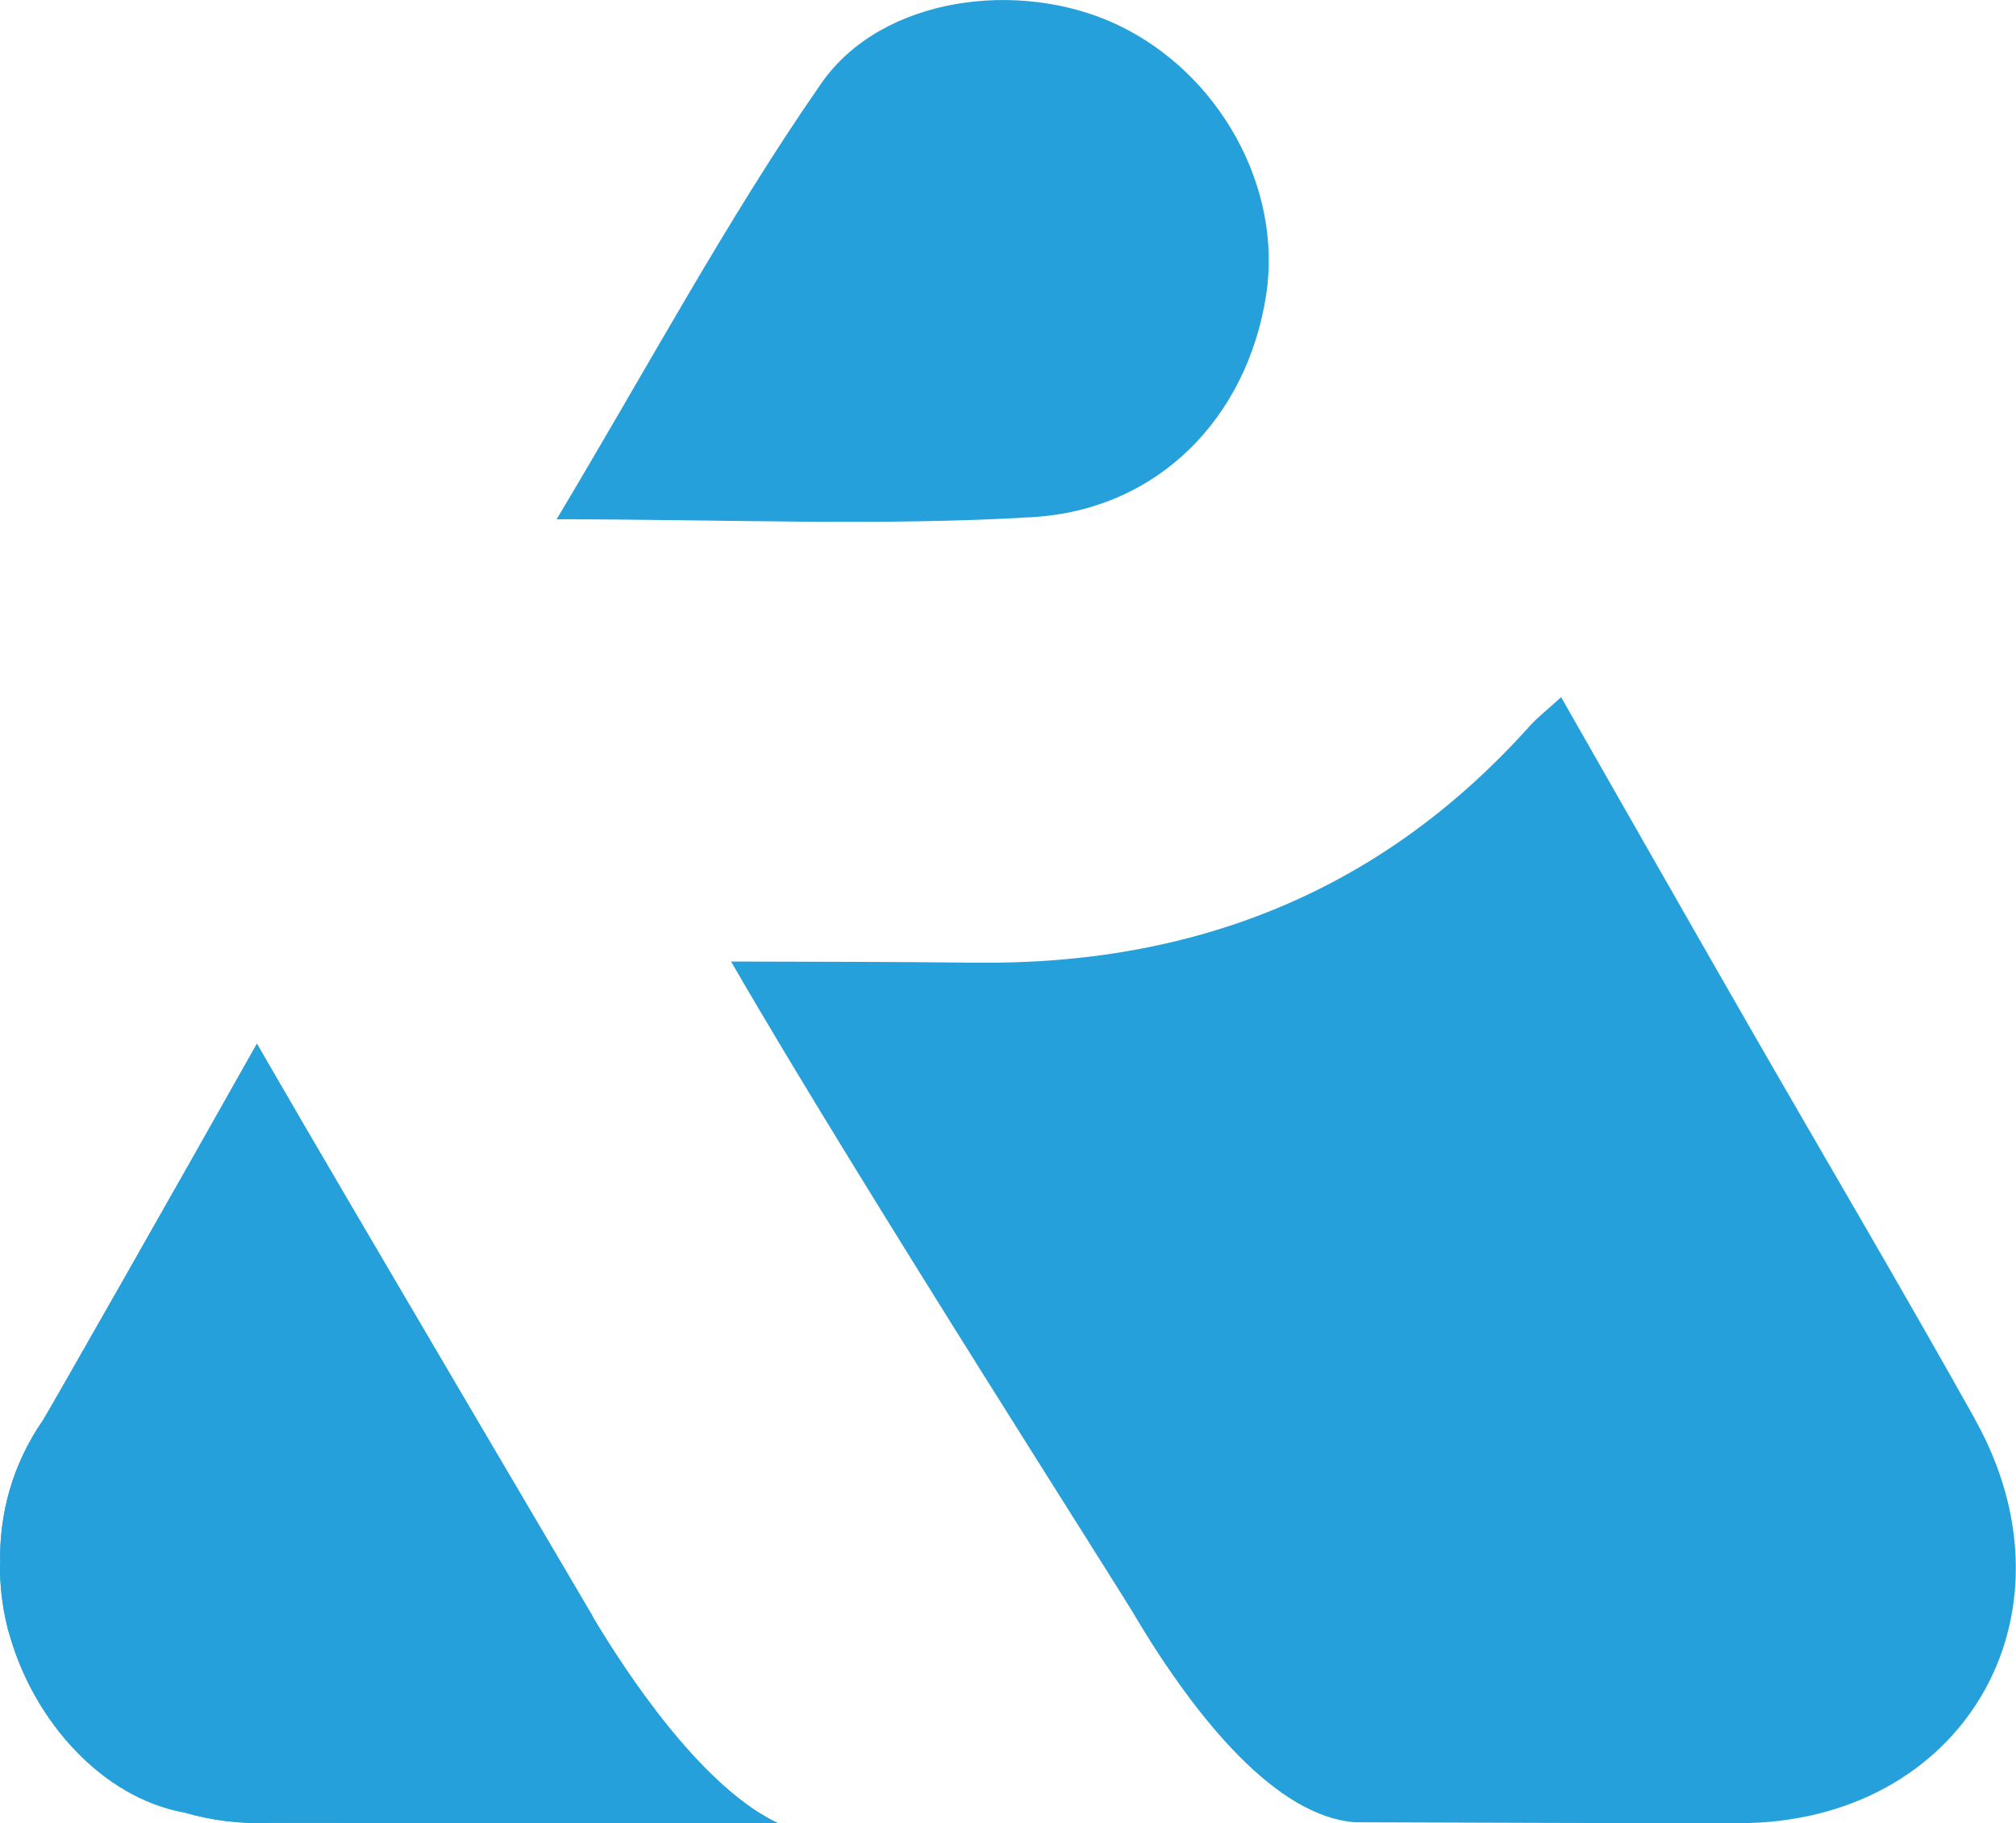
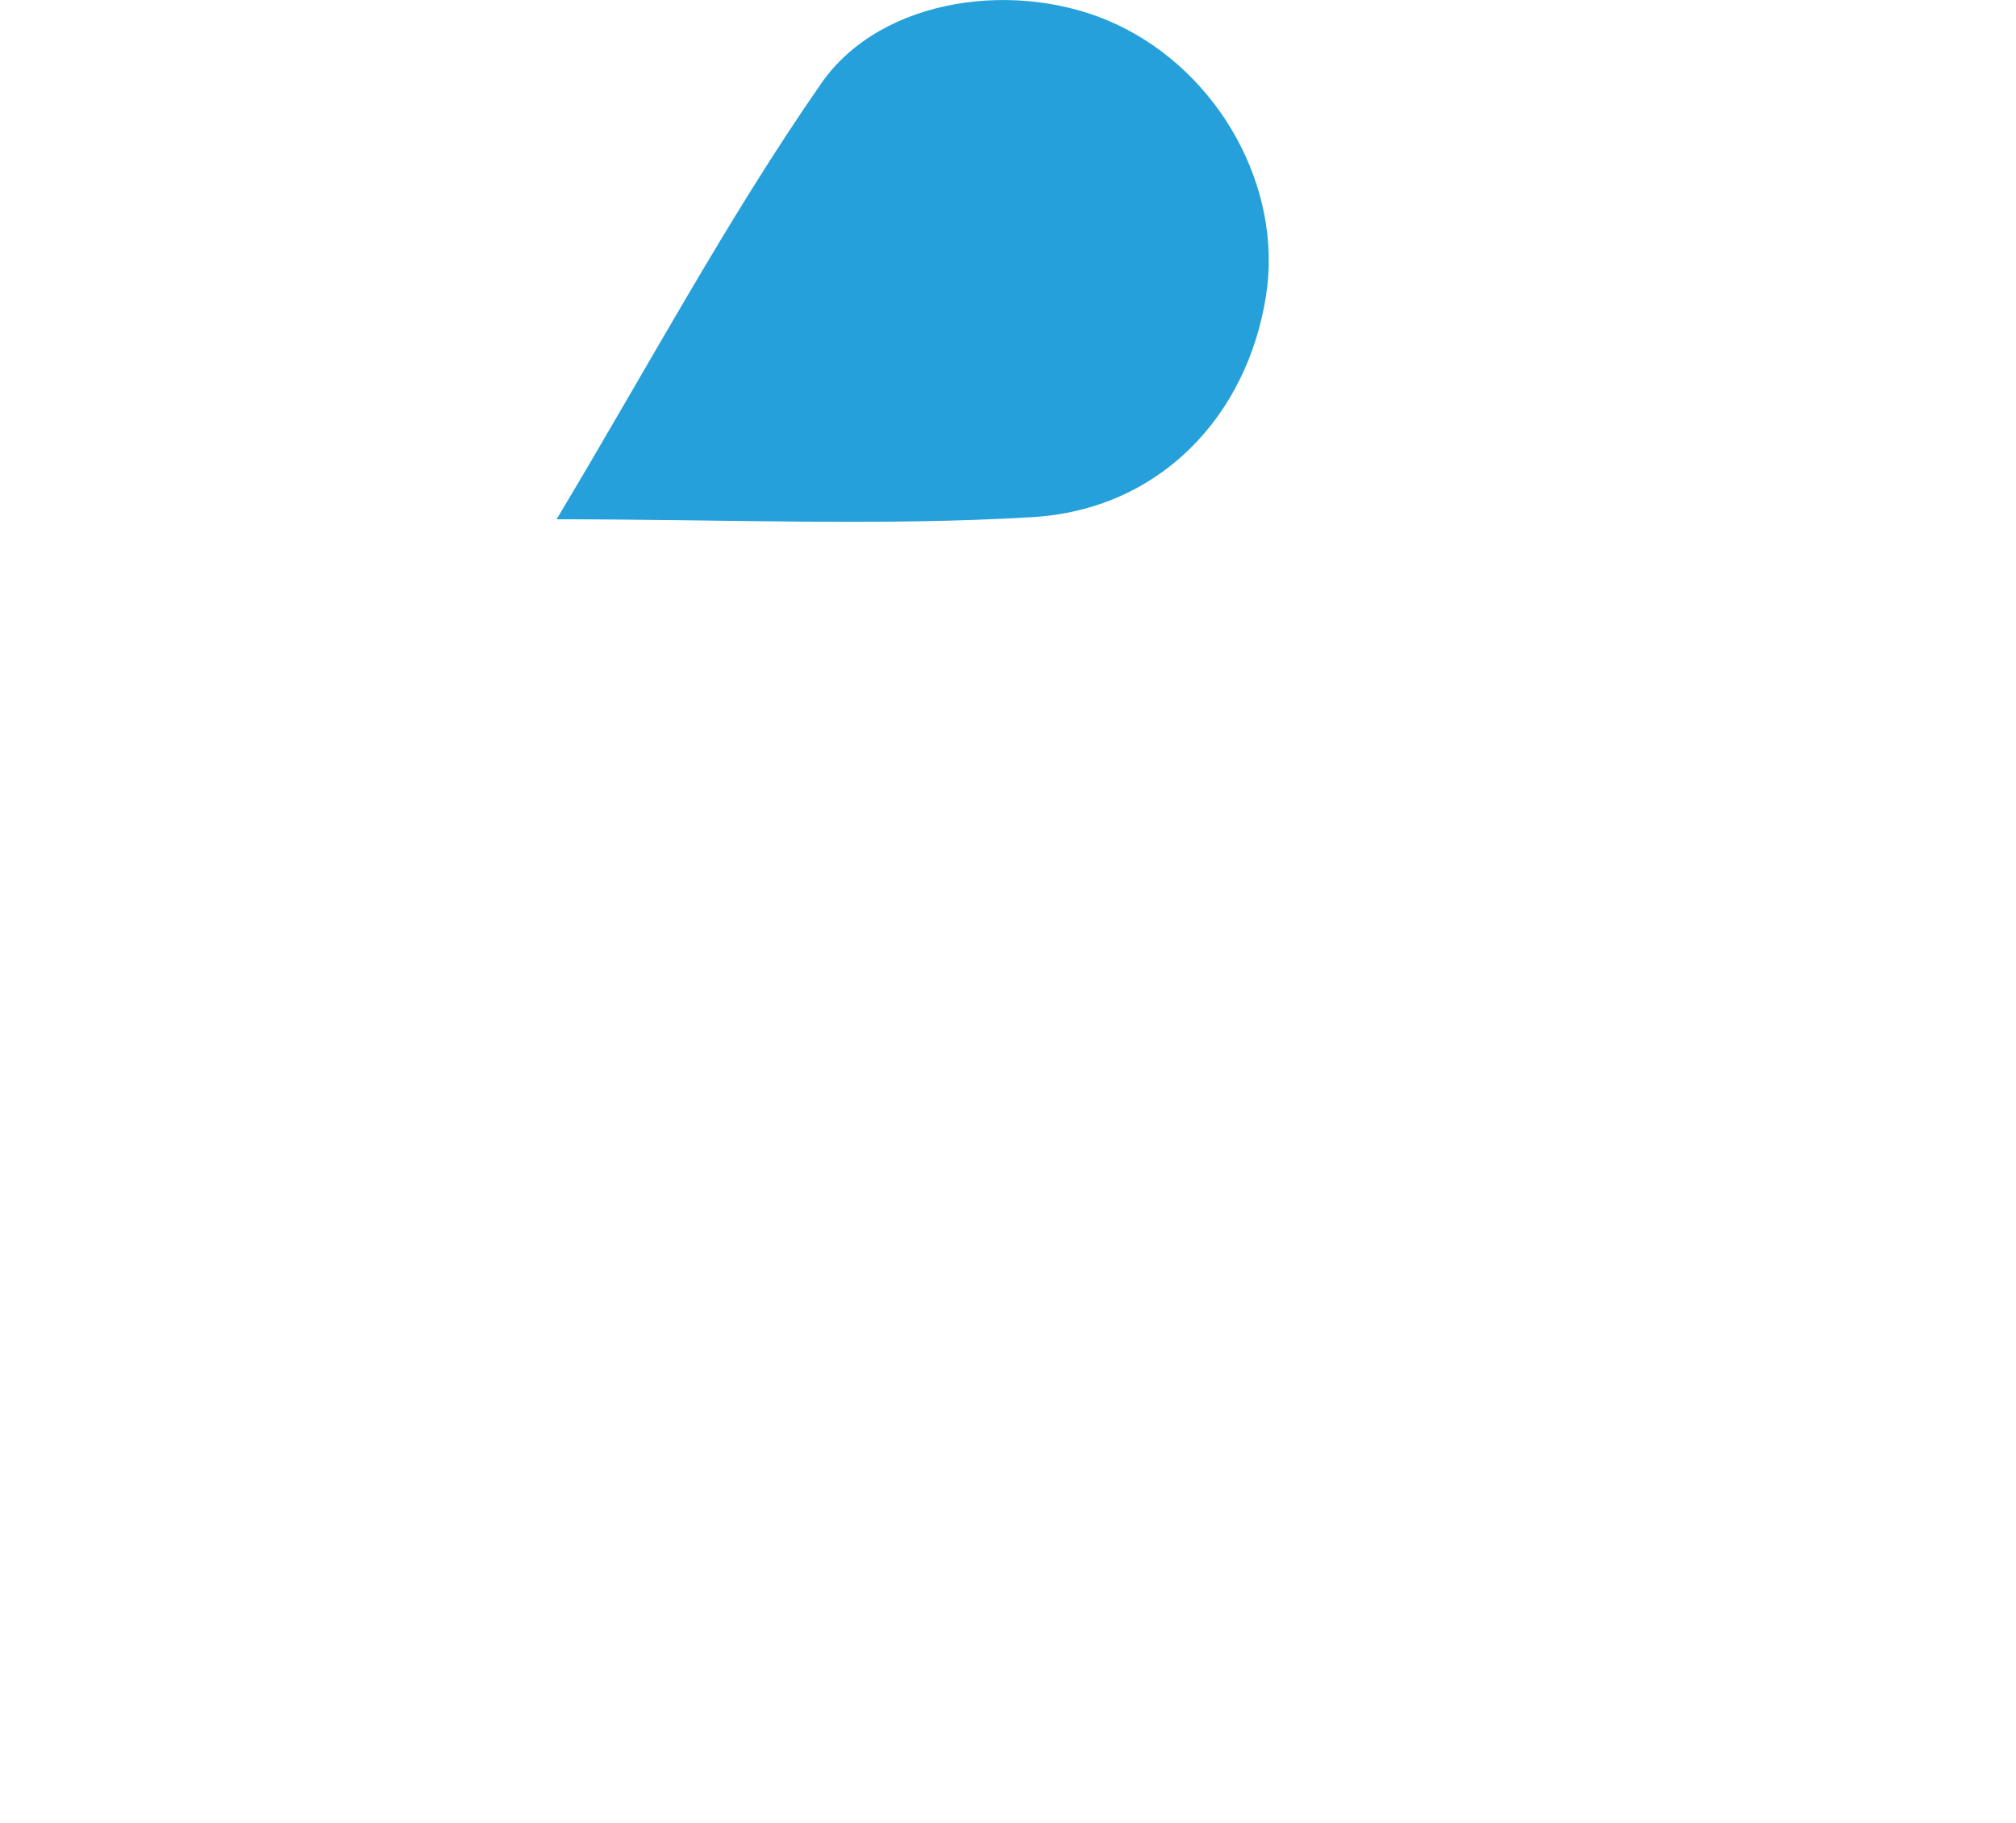
<svg xmlns="http://www.w3.org/2000/svg" id="Livello_2" viewBox="0 0 329.25 297.8">
  <defs>
    <style>.cls-1{fill:#26a0da;}</style>
  </defs>
  <g id="Livello_1-2">
    <path class="cls-1" d="m168.62,84.47c20.76-1.25,35.08-16.45,38.16-36.25,2.73-17.54-7.59-36.29-24.32-44.19-15.86-7.49-38.45-4.66-48.35,9.61-15.35,22.12-28.14,46.03-43.21,71.18,27.71,0,52.79,1.14,77.72-.35Z" />
-     <path class="cls-1" d="m96.79,264c-.74-1.28-41.03-69.6-52.43-89.35-.8-1.39-1.6-2.76-2.4-4.16-11.71,20.85-34.32,60.59-34.94,61.49C2.04,239.17-.13,247.27.03,255.27c0,.23-.03.47-.03.7,0,.03,0,.07,0,.1,0,.07,0,.15,0,.22,0,1.01.06,2.01.14,3.01,0,.08,0,.16.01.24.01.13.04.27.05.4.08.86.2,1.71.34,2.56.03.17.05.34.08.52.18,1.03.4,2.05.66,3.06h0c.11.43.25.84.37,1.26,4,13.77,14.96,26.26,28.46,28.72,4.51,1.32,9.27,1.89,14.03,1.69.2,0,82.92.07,82.92.07-.22-.11-.45-.23-.67-.34-12.24-6.23-24.09-24.16-29.63-33.46Z" />
-     <path class="cls-1" d="m322.54,231.78c-12.25-21.89-25.02-43.5-37.51-65.26-9.91-17.26-19.75-34.56-30.07-52.64-2.33,2.13-3.88,3.31-5.16,4.74-24.17,26.98-54.64,39.04-90.53,38.63-13.29-.15-26.58-.16-39.87-.19,20.81,36.07,65.74,106.08,66.23,107.36,9.96,16.57,22.9,32.3,35.68,33.23,24.8.08,37.83.15,62.63.15,36.68,0,56.52-33.97,38.58-66.02Z" />
-     <path class="cls-1" d="m96.79,264c-.74-1.28-41.03-69.6-52.43-89.35-.8-1.39-1.6-2.76-2.4-4.16-11.71,20.85-34.32,60.59-34.94,61.49C2.04,239.17-.13,247.27.03,255.27c0,.23-.03.47-.03.7,0,.03,0,.07,0,.1,0,.07,0,.15,0,.22,0,1.01.06,2.01.14,3.01,0,.08,0,.16.01.24.01.13.04.27.05.4.08.86.2,1.71.34,2.56.03.17.05.34.08.52.18,1.03.4,2.05.66,3.06h0c.11.43.25.84.37,1.26,4,13.77,14.96,26.26,28.46,28.72,4.51,1.32,9.27,1.89,14.03,1.69.2,0,82.92.07,82.92.07-.22-.11-.45-.23-.67-.34-12.24-6.23-24.09-24.16-29.63-33.46Z" />
  </g>
</svg>